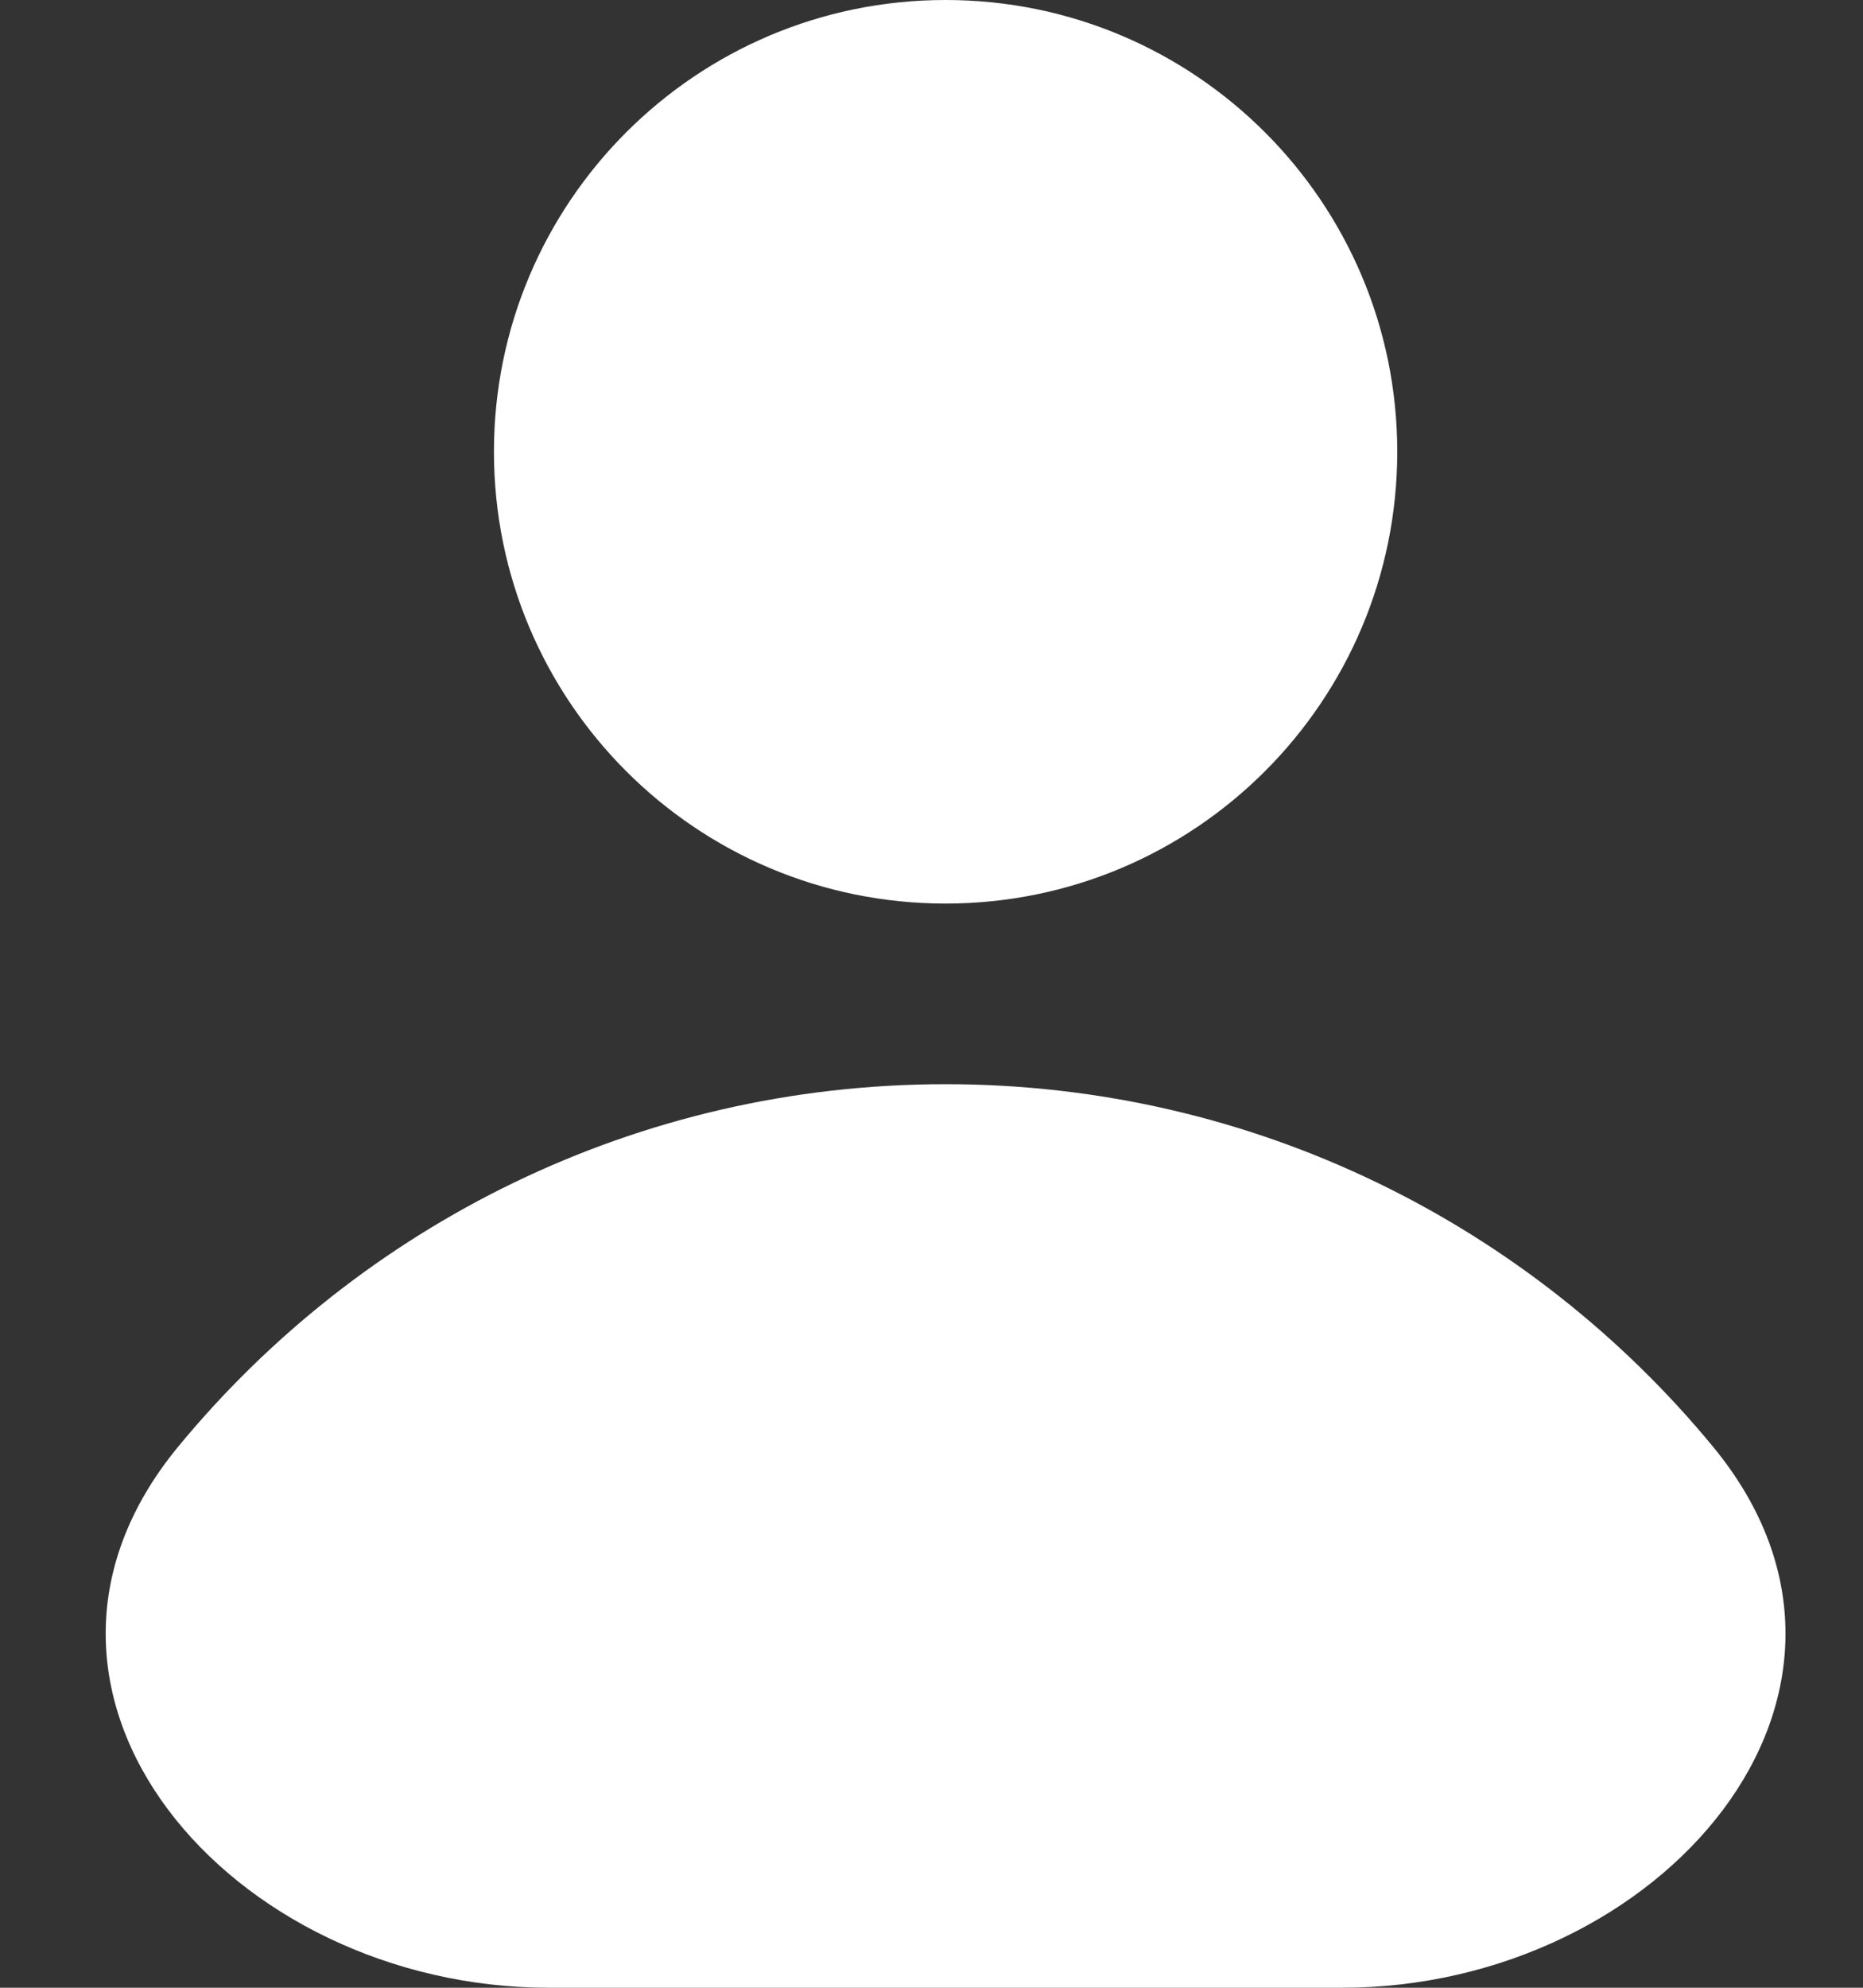
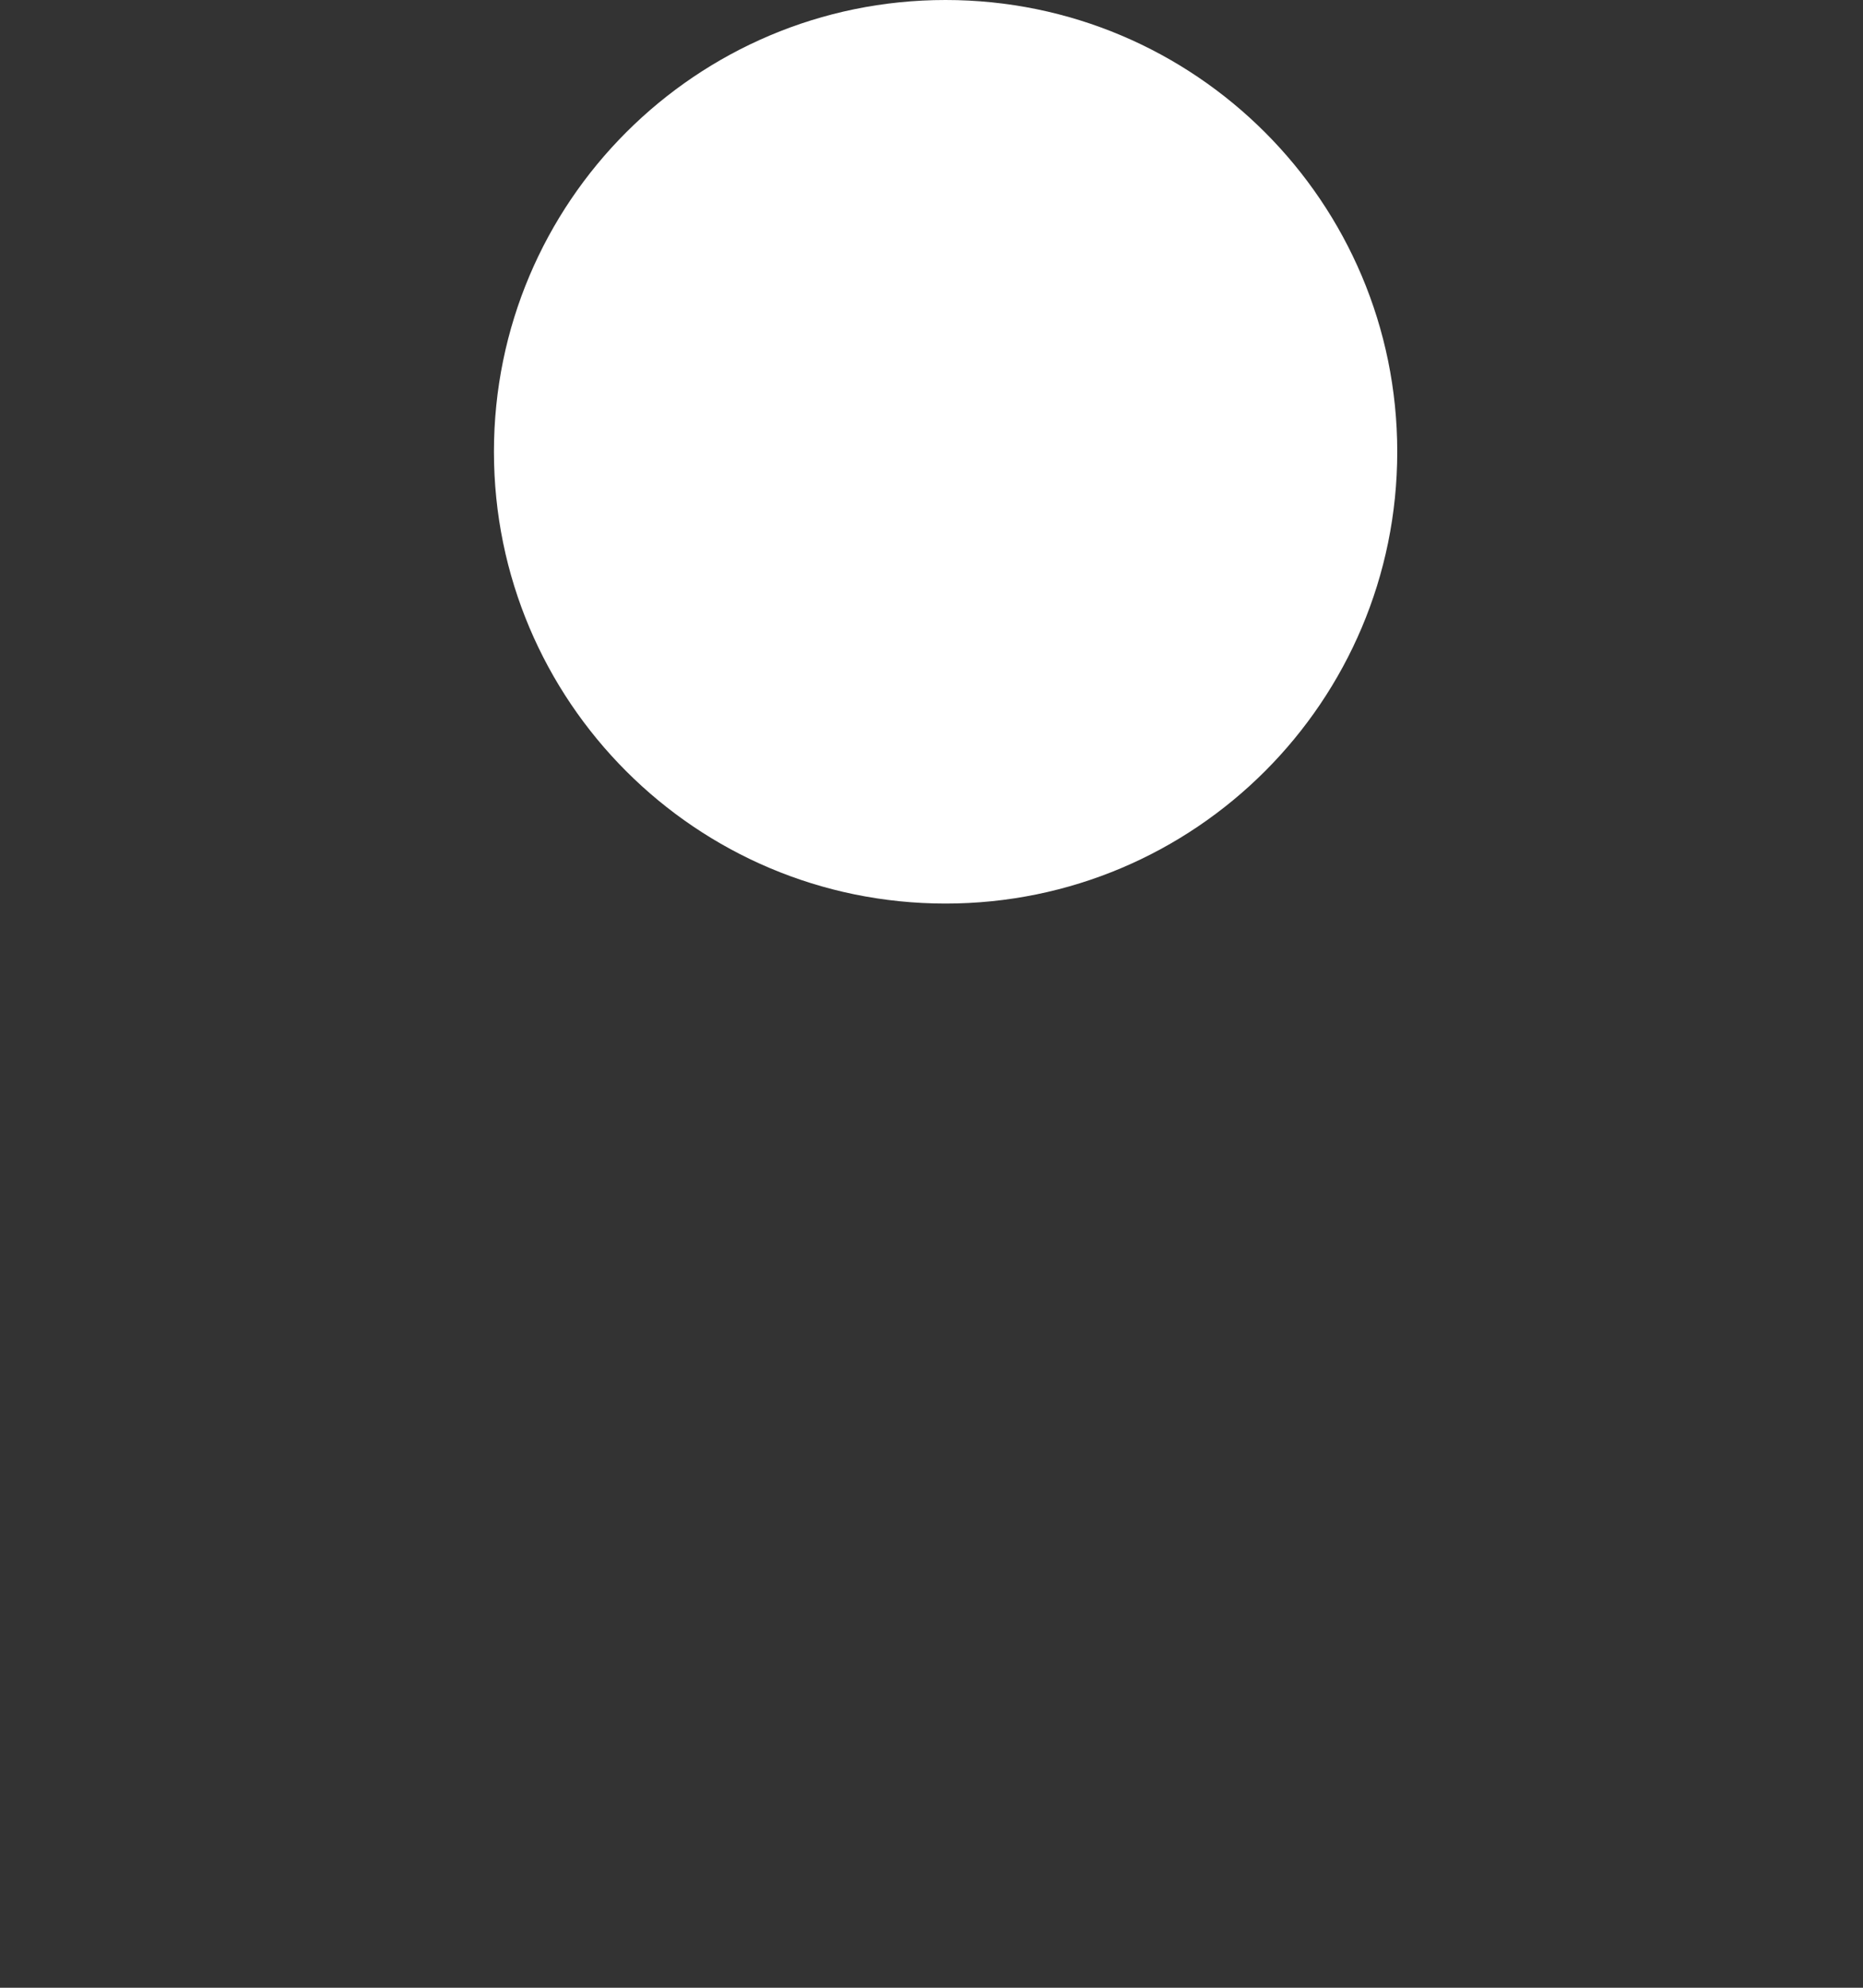
<svg xmlns="http://www.w3.org/2000/svg" width="15" height="16" viewBox="0 0 15 16" fill="none">
  <rect x="0" y="0" width="15" height="16" fill="#333333" stroke="none" />
  <path d="M11.25 3.636C11.25 5.645 9.622 7.273 7.613 7.273C5.605 7.273 3.977 5.645 3.977 3.636C3.977 1.628 5.605 0 7.613 0C9.622 0 11.25 1.628 11.25 3.636Z" fill="white" />
-   <path d="M1.432 11.648C-0.197 13.629 1.856 16 4.42 16H10.806C13.371 16 15.424 13.629 13.795 11.648C12.327 9.865 10.103 8.727 7.613 8.727C5.123 8.727 2.899 9.865 1.432 11.648Z" fill="white" />
</svg>